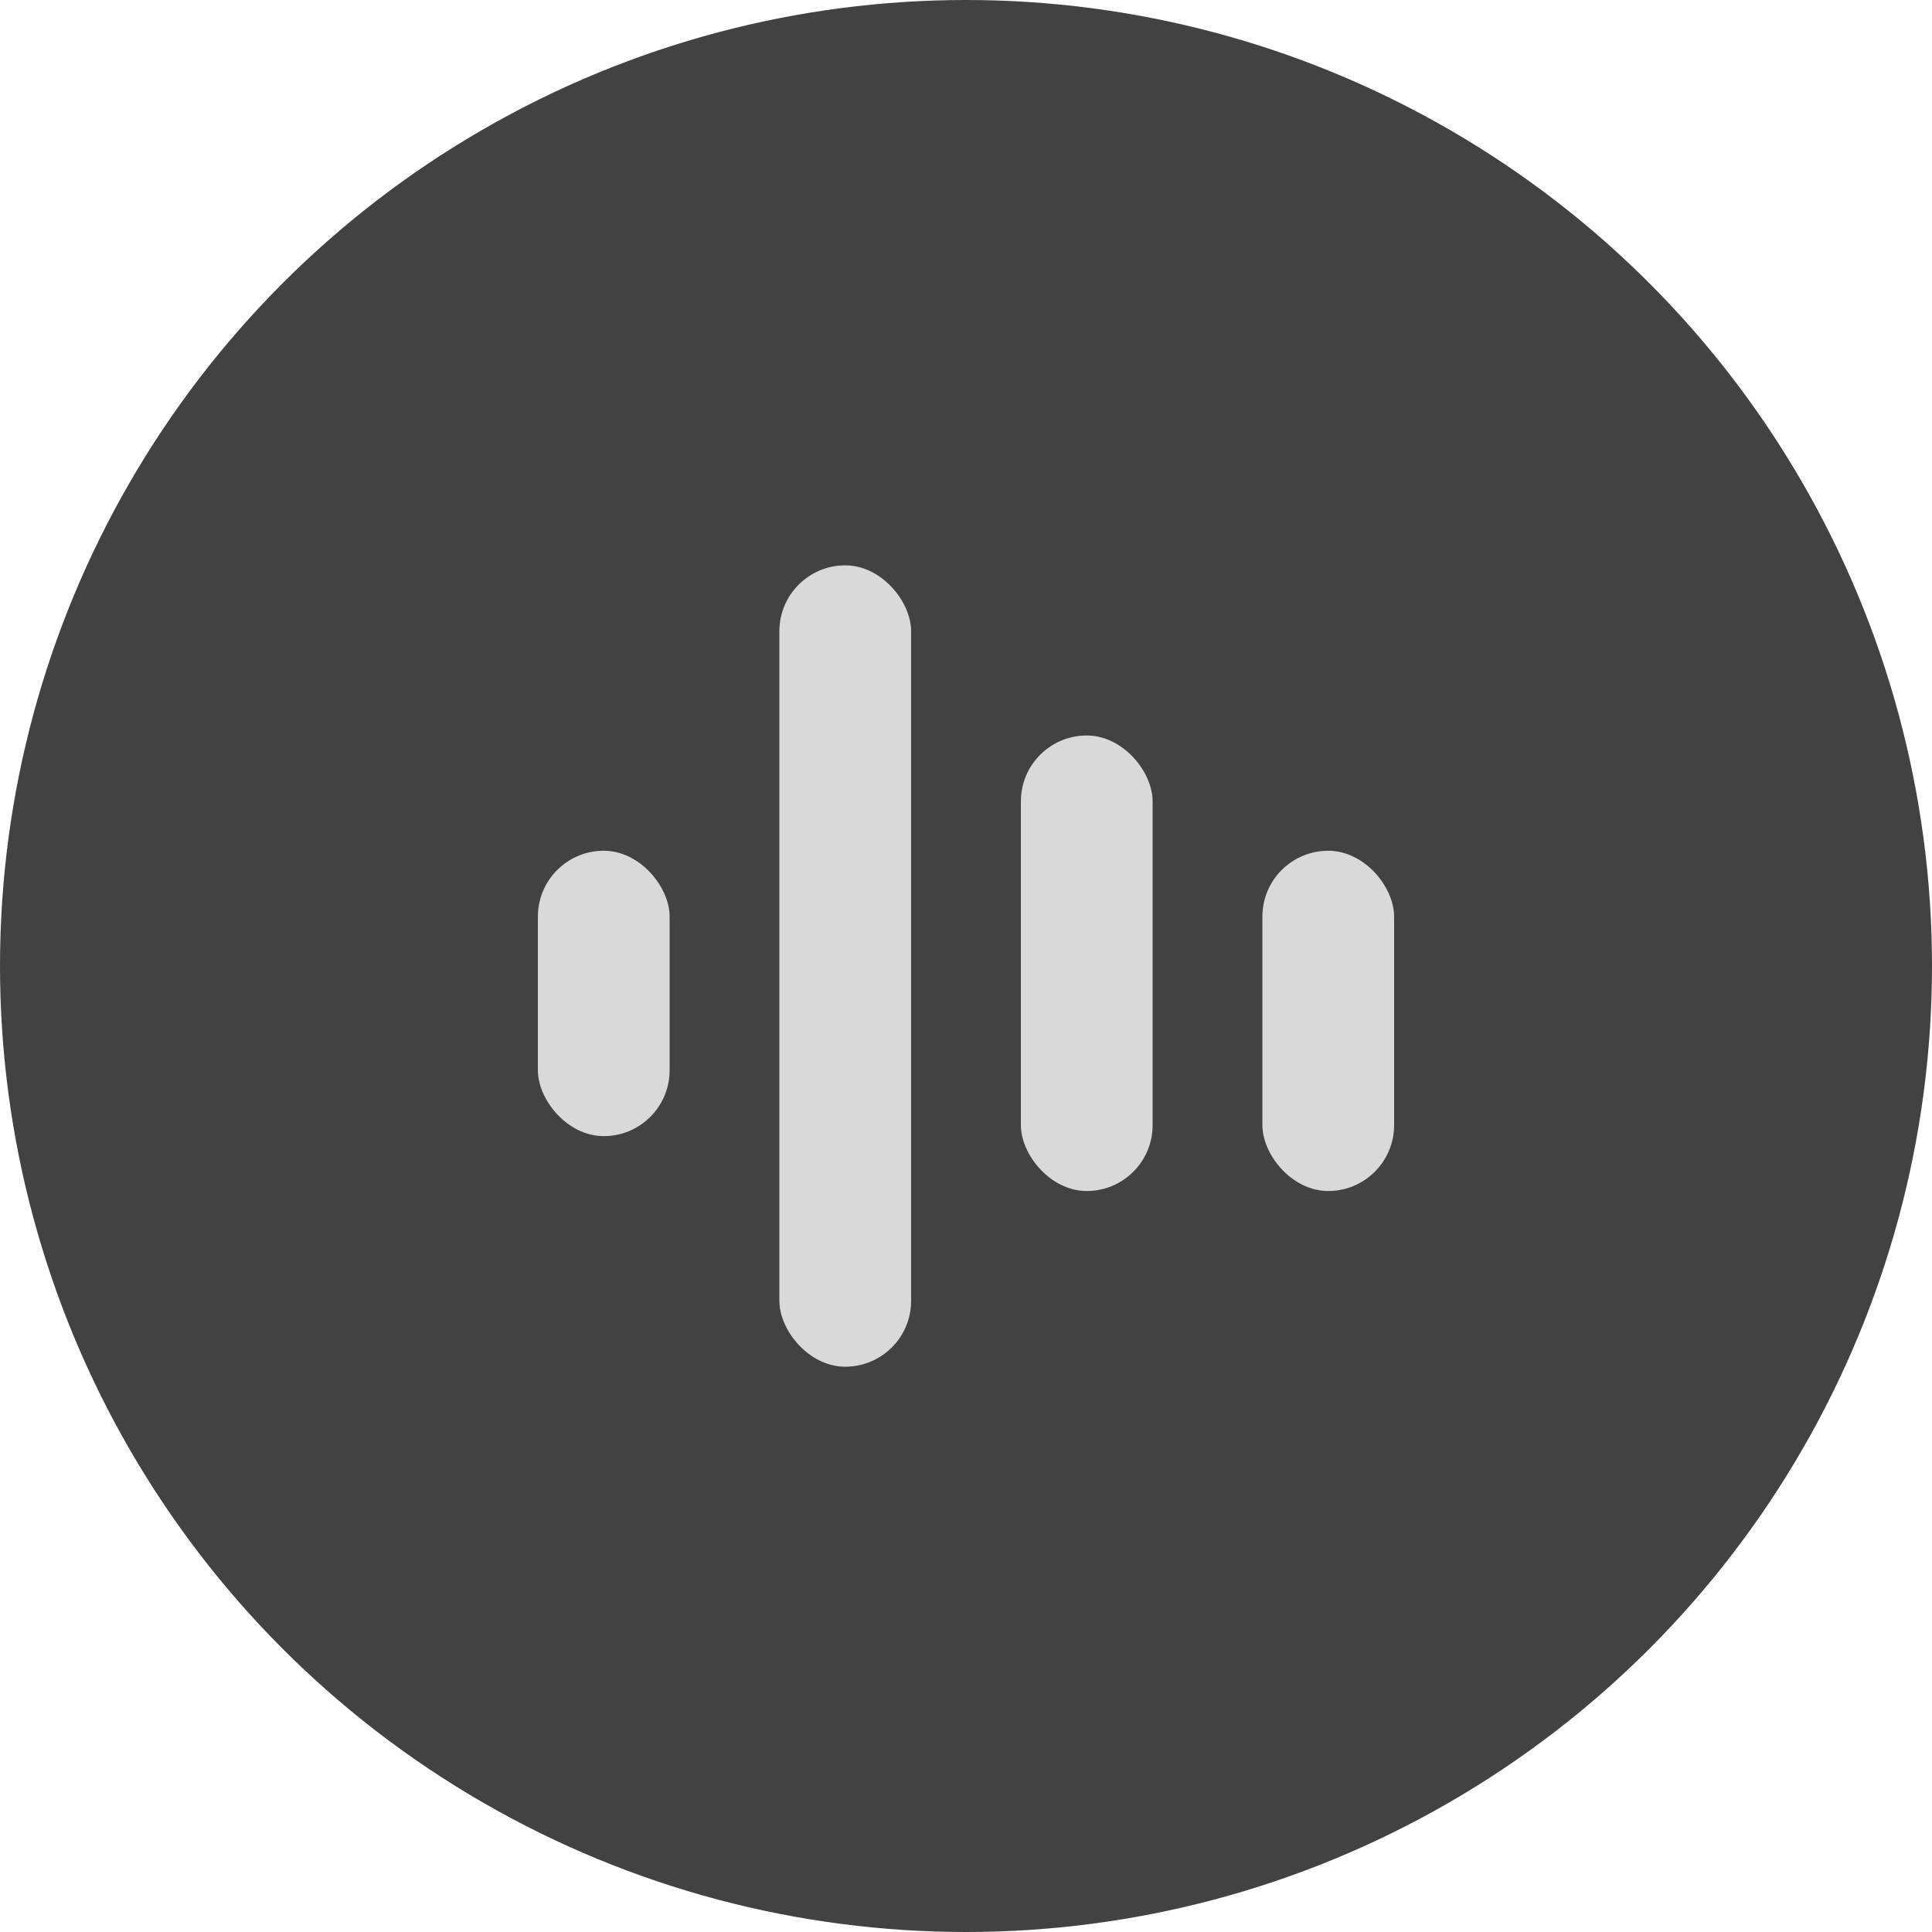
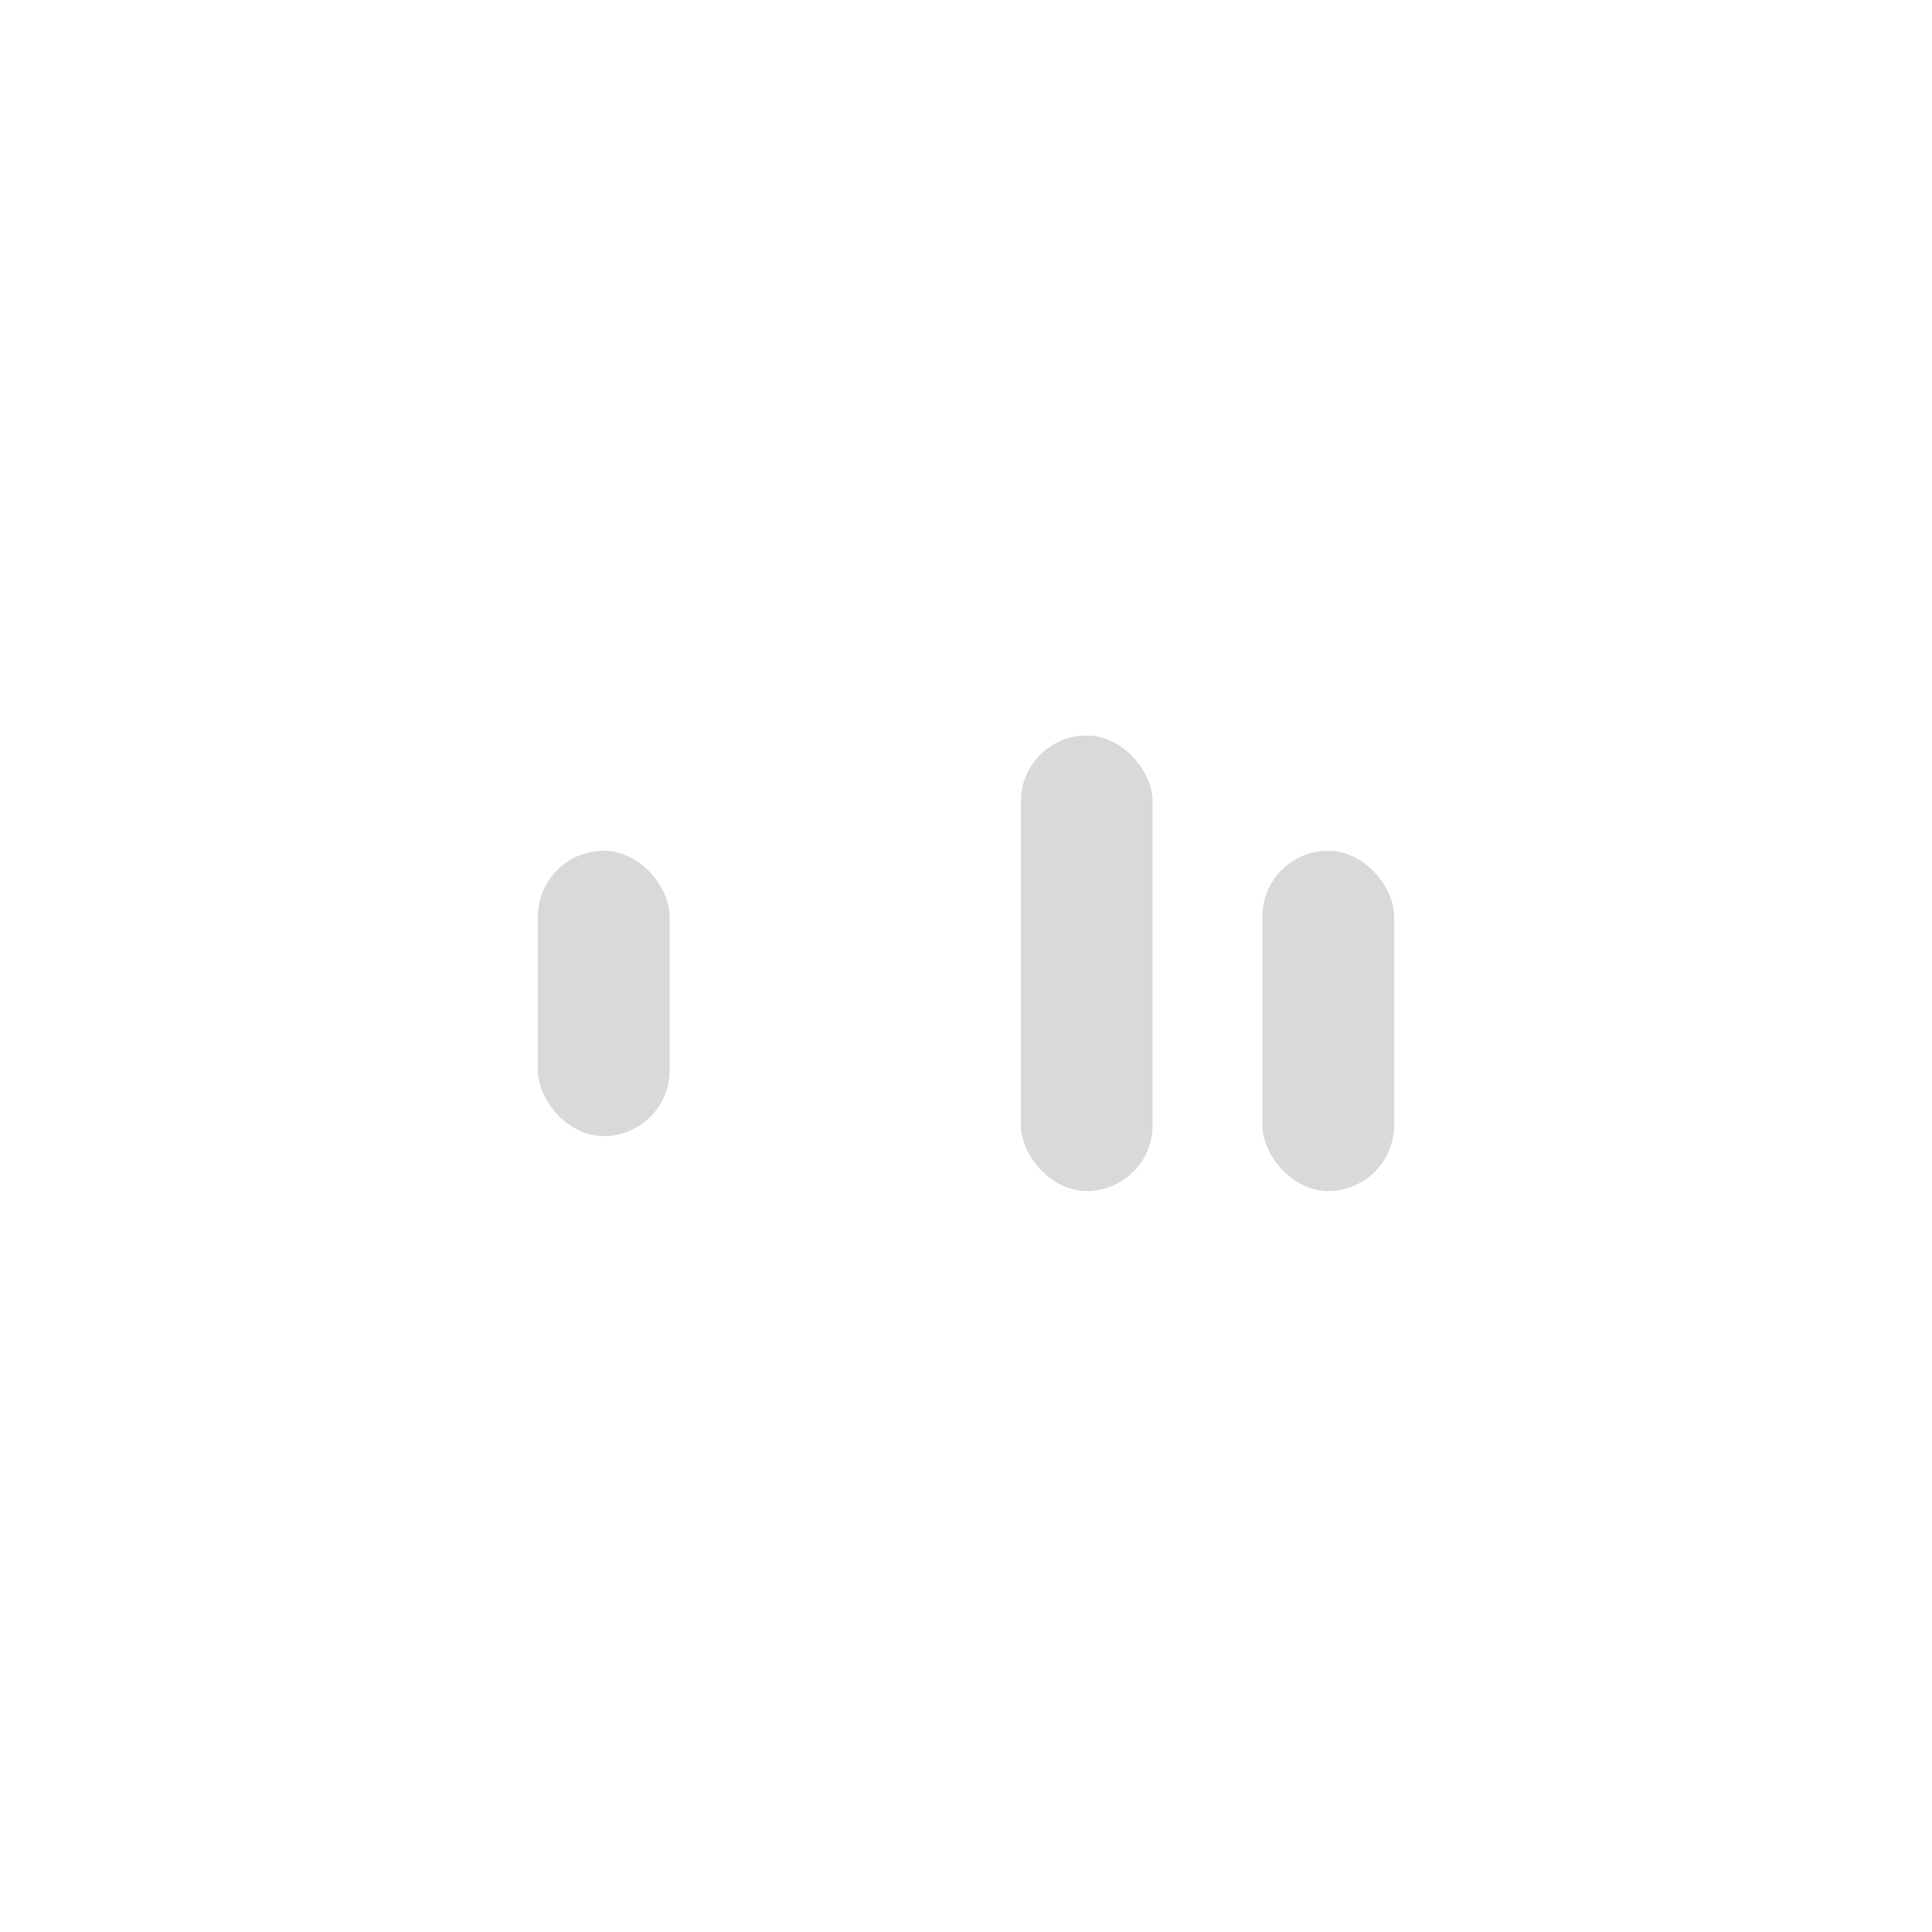
<svg xmlns="http://www.w3.org/2000/svg" width="32" height="32" viewBox="0 0 32 32" fill="none">
-   <circle cx="16" cy="16" r="16" fill="#424242" />
  <rect x="8.909" y="14.091" width="2.182" height="4.727" rx="1.091" fill="#D9D9D9" />
-   <rect x="12.909" y="9.364" width="2.182" height="13.273" rx="1.091" fill="#D9D9D9" />
  <rect x="16.909" y="12.182" width="2.182" height="7.545" rx="1.091" fill="#D9D9D9" />
  <rect x="20.909" y="14.091" width="2.182" height="5.636" rx="1.091" fill="#D9D9D9" />
</svg>